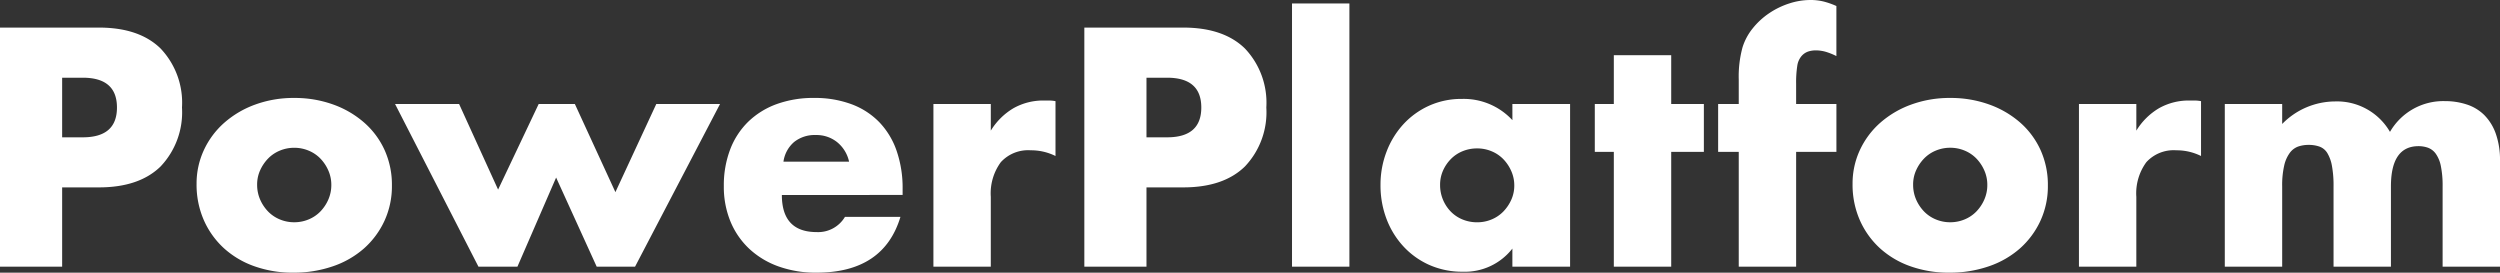
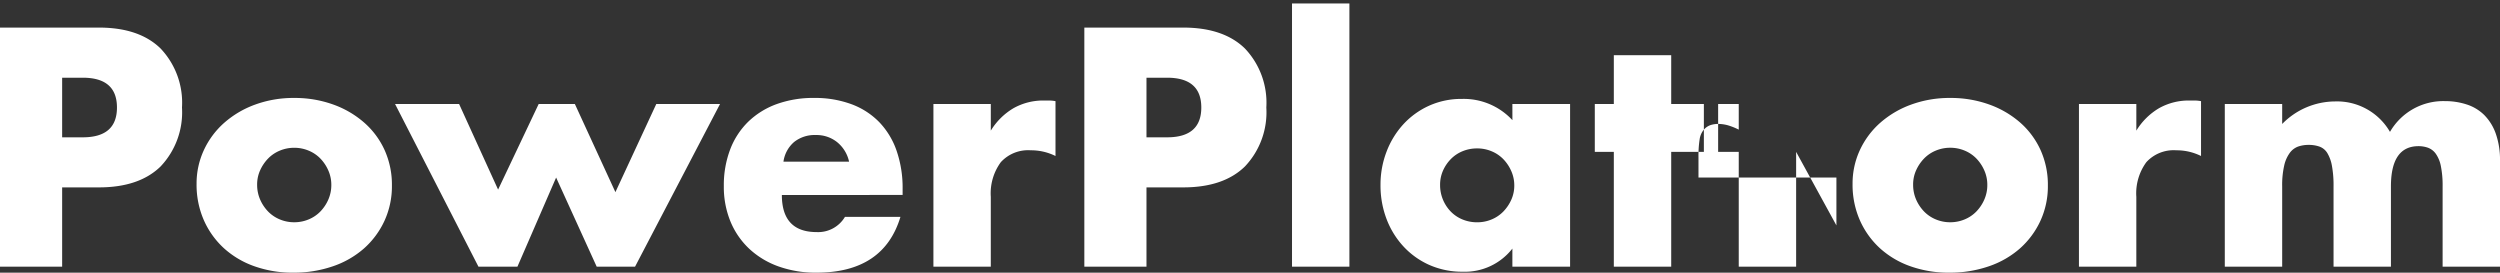
<svg xmlns="http://www.w3.org/2000/svg" width="299.63" height="32.68" viewBox="0 0 299.63 32.68">
  <rect x="0" y="0" width="299.63" height="32.68" fill="#333333" stroke="none" />
-   <path id="パス_223" data-name="パス 223" d="M10.45-15.5h2.47q4.1,0,4.1-3.572t-4.1-3.572H10.45Zm0,15.5H3V-28.652H14.858q4.826,0,7.391,2.508a9.434,9.434,0,0,1,2.565,7.068,9.434,9.434,0,0,1-2.565,7.068Q19.684-9.5,14.858-9.5H10.45ZM33.82-9.842a4.417,4.417,0,0,0,.361,1.805,4.836,4.836,0,0,0,.95,1.425,4.179,4.179,0,0,0,1.406.95,4.432,4.432,0,0,0,1.729.342,4.432,4.432,0,0,0,1.729-.342,4.179,4.179,0,0,0,1.406-.95,4.836,4.836,0,0,0,.95-1.425A4.323,4.323,0,0,0,42.712-9.8a4.231,4.231,0,0,0-.361-1.729,4.836,4.836,0,0,0-.95-1.425,4.179,4.179,0,0,0-1.406-.95,4.432,4.432,0,0,0-1.729-.342,4.432,4.432,0,0,0-1.729.342,4.179,4.179,0,0,0-1.406.95,4.912,4.912,0,0,0-.95,1.406A4.1,4.1,0,0,0,33.82-9.842Zm-7.258-.076a9.486,9.486,0,0,1,.874-4.047,9.94,9.94,0,0,1,2.432-3.268,11.564,11.564,0,0,1,3.7-2.185,13.371,13.371,0,0,1,4.693-.8,13.549,13.549,0,0,1,4.655.779,11.523,11.523,0,0,1,3.724,2.166A9.716,9.716,0,0,1,49.1-13.965a10.1,10.1,0,0,1,.874,4.237,9.919,9.919,0,0,1-.893,4.237,10.057,10.057,0,0,1-2.451,3.306A10.977,10.977,0,0,1,42.883-.038a14.307,14.307,0,0,1-4.731.76,13.691,13.691,0,0,1-4.636-.76A10.7,10.7,0,0,1,29.849-2.2a10.05,10.05,0,0,1-2.413-3.363A10.553,10.553,0,0,1,26.562-9.918Zm31.464-9.576L62.7-9.234l4.864-10.26H71.9L76.76-8.93l4.9-10.564H89.3L79.116,0h-4.6L69.654-10.678,65.018,0H60.344L50.35-19.494Zm46.74,6.916A4.138,4.138,0,0,0,103.36-14.9a3.939,3.939,0,0,0-2.584-.874,3.94,3.94,0,0,0-2.6.836A3.784,3.784,0,0,0,96.9-12.578ZM96.71-8.588q0,4.446,4.18,4.446a3.734,3.734,0,0,0,3.382-1.824h6.65Q108.908.722,100.852.722A13.229,13.229,0,0,1,96.33-.019a10.094,10.094,0,0,1-3.515-2.109A9.4,9.4,0,0,1,90.554-5.4a10.892,10.892,0,0,1-.8-4.256,12.041,12.041,0,0,1,.76-4.389,9.231,9.231,0,0,1,2.166-3.325,9.6,9.6,0,0,1,3.4-2.109,12.865,12.865,0,0,1,4.5-.741,12.589,12.589,0,0,1,4.446.741,9,9,0,0,1,3.344,2.147,9.33,9.33,0,0,1,2.09,3.439,13.622,13.622,0,0,1,.722,4.579v.722Zm18.164-10.906h6.878V-16.3a7.9,7.9,0,0,1,2.7-2.679,7.257,7.257,0,0,1,3.724-.931h.589a4.2,4.2,0,0,1,.741.076v6.574a6.535,6.535,0,0,0-2.964-.684,4.425,4.425,0,0,0-3.591,1.425,6.318,6.318,0,0,0-1.2,4.161V0h-6.878ZM140.41-15.5h2.47q4.1,0,4.1-3.572t-4.1-3.572h-2.47Zm0,15.5h-7.448V-28.652h11.856q4.826,0,7.391,2.508a9.434,9.434,0,0,1,2.565,7.068,9.434,9.434,0,0,1-2.565,7.068Q149.644-9.5,144.818-9.5H140.41Zm24.32-31.54V0h-6.878V-31.54ZM175.6-9.8a4.53,4.53,0,0,0,.342,1.767,4.551,4.551,0,0,0,.931,1.425,4.179,4.179,0,0,0,1.406.95,4.53,4.53,0,0,0,1.767.342,4.432,4.432,0,0,0,1.729-.342,4.179,4.179,0,0,0,1.406-.95,4.912,4.912,0,0,0,.95-1.406,4.1,4.1,0,0,0,.361-1.71,4.231,4.231,0,0,0-.361-1.729,4.835,4.835,0,0,0-.95-1.425,4.179,4.179,0,0,0-1.406-.95,4.433,4.433,0,0,0-1.729-.342,4.53,4.53,0,0,0-1.767.342,4.179,4.179,0,0,0-1.406.95,4.682,4.682,0,0,0-.931,1.387A4.16,4.16,0,0,0,175.6-9.8Zm8.664-9.69h6.916V0h-6.916V-2.166A7.217,7.217,0,0,1,178.3.608a9.684,9.684,0,0,1-3.914-.779,9.439,9.439,0,0,1-3.116-2.185A10.087,10.087,0,0,1,169.2-5.662a11.3,11.3,0,0,1-.741-4.142,10.985,10.985,0,0,1,.722-3.971,10.21,10.21,0,0,1,2.014-3.287,9.5,9.5,0,0,1,3.078-2.223,9.388,9.388,0,0,1,3.952-.817,7.94,7.94,0,0,1,6.042,2.546ZM203.3-13.756V0h-6.878V-13.756h-2.28v-5.738h2.28v-5.852H203.3v5.852h3.914v5.738Zm14.972,0V0h-6.878V-13.756h-2.47v-5.738h2.47V-22.42a13.284,13.284,0,0,1,.456-3.876,6.887,6.887,0,0,1,1.216-2.261,8.85,8.85,0,0,1,1.957-1.805,9.476,9.476,0,0,1,2.413-1.178,8.239,8.239,0,0,1,2.546-.418,6.492,6.492,0,0,1,1.615.19,9.274,9.274,0,0,1,1.5.532v6a7.644,7.644,0,0,0-1.273-.513,4.407,4.407,0,0,0-1.235-.171,2.928,2.928,0,0,0-.855.133,1.839,1.839,0,0,0-.817.551,2.325,2.325,0,0,0-.513,1.2,13.139,13.139,0,0,0-.133,2.109v2.432H223.1v5.738Zm14.022,3.914a4.417,4.417,0,0,0,.361,1.805,4.836,4.836,0,0,0,.95,1.425,4.179,4.179,0,0,0,1.406.95,4.432,4.432,0,0,0,1.729.342,4.432,4.432,0,0,0,1.729-.342,4.179,4.179,0,0,0,1.406-.95,4.835,4.835,0,0,0,.95-1.425,4.322,4.322,0,0,0,.361-1.767,4.231,4.231,0,0,0-.361-1.729,4.835,4.835,0,0,0-.95-1.425,4.179,4.179,0,0,0-1.406-.95,4.432,4.432,0,0,0-1.729-.342,4.432,4.432,0,0,0-1.729.342,4.179,4.179,0,0,0-1.406.95,4.912,4.912,0,0,0-.95,1.406A4.1,4.1,0,0,0,232.294-9.842Zm-7.258-.076a9.486,9.486,0,0,1,.874-4.047,9.94,9.94,0,0,1,2.432-3.268,11.564,11.564,0,0,1,3.705-2.185,13.371,13.371,0,0,1,4.693-.8,13.549,13.549,0,0,1,4.655.779,11.523,11.523,0,0,1,3.724,2.166,9.717,9.717,0,0,1,2.451,3.306,10.1,10.1,0,0,1,.874,4.237,9.919,9.919,0,0,1-.893,4.237A10.057,10.057,0,0,1,245.1-2.185a10.977,10.977,0,0,1-3.743,2.147,14.307,14.307,0,0,1-4.731.76,13.691,13.691,0,0,1-4.636-.76A10.7,10.7,0,0,1,228.323-2.2a10.05,10.05,0,0,1-2.413-3.363A10.553,10.553,0,0,1,225.036-9.918Zm27.132-9.576h6.878V-16.3a7.9,7.9,0,0,1,2.7-2.679,7.257,7.257,0,0,1,3.724-.931h.589a4.2,4.2,0,0,1,.741.076v6.574a6.535,6.535,0,0,0-2.964-.684,4.425,4.425,0,0,0-3.591,1.425,6.318,6.318,0,0,0-1.2,4.161V0h-6.878Zm17.48,0h6.878V-17.1a8.9,8.9,0,0,1,6.308-2.7,7.336,7.336,0,0,1,6.612,3.648,7.374,7.374,0,0,1,6.612-3.686,8.237,8.237,0,0,1,2.584.4,5.309,5.309,0,0,1,2.09,1.254,6,6,0,0,1,1.387,2.223,9.442,9.442,0,0,1,.513,3.306V0h-6.878V-9.614a11.641,11.641,0,0,0-.209-2.432,3.841,3.841,0,0,0-.608-1.482,2.013,2.013,0,0,0-.931-.722,3.364,3.364,0,0,0-1.14-.19q-3.306,0-3.306,4.826V0h-6.878V-9.614a13.084,13.084,0,0,0-.19-2.451,4.516,4.516,0,0,0-.551-1.539,1.843,1.843,0,0,0-.931-.779,3.858,3.858,0,0,0-1.33-.209,3.821,3.821,0,0,0-1.216.19,2.157,2.157,0,0,0-1.007.741,4.039,4.039,0,0,0-.684,1.52,10.544,10.544,0,0,0-.247,2.527V0h-6.878Z" transform="translate(-3.002 31.958)" fill="#fff" />
+   <path id="パス_223" data-name="パス 223" d="M10.45-15.5h2.47q4.1,0,4.1-3.572t-4.1-3.572H10.45Zm0,15.5H3V-28.652H14.858q4.826,0,7.391,2.508a9.434,9.434,0,0,1,2.565,7.068,9.434,9.434,0,0,1-2.565,7.068Q19.684-9.5,14.858-9.5H10.45ZM33.82-9.842a4.417,4.417,0,0,0,.361,1.805,4.836,4.836,0,0,0,.95,1.425,4.179,4.179,0,0,0,1.406.95,4.432,4.432,0,0,0,1.729.342,4.432,4.432,0,0,0,1.729-.342,4.179,4.179,0,0,0,1.406-.95,4.836,4.836,0,0,0,.95-1.425A4.323,4.323,0,0,0,42.712-9.8a4.231,4.231,0,0,0-.361-1.729,4.836,4.836,0,0,0-.95-1.425,4.179,4.179,0,0,0-1.406-.95,4.432,4.432,0,0,0-1.729-.342,4.432,4.432,0,0,0-1.729.342,4.179,4.179,0,0,0-1.406.95,4.912,4.912,0,0,0-.95,1.406A4.1,4.1,0,0,0,33.82-9.842Zm-7.258-.076a9.486,9.486,0,0,1,.874-4.047,9.94,9.94,0,0,1,2.432-3.268,11.564,11.564,0,0,1,3.7-2.185,13.371,13.371,0,0,1,4.693-.8,13.549,13.549,0,0,1,4.655.779,11.523,11.523,0,0,1,3.724,2.166A9.716,9.716,0,0,1,49.1-13.965a10.1,10.1,0,0,1,.874,4.237,9.919,9.919,0,0,1-.893,4.237,10.057,10.057,0,0,1-2.451,3.306A10.977,10.977,0,0,1,42.883-.038a14.307,14.307,0,0,1-4.731.76,13.691,13.691,0,0,1-4.636-.76A10.7,10.7,0,0,1,29.849-2.2a10.05,10.05,0,0,1-2.413-3.363A10.553,10.553,0,0,1,26.562-9.918Zm31.464-9.576L62.7-9.234l4.864-10.26H71.9L76.76-8.93l4.9-10.564H89.3L79.116,0h-4.6L69.654-10.678,65.018,0H60.344L50.35-19.494Zm46.74,6.916A4.138,4.138,0,0,0,103.36-14.9a3.939,3.939,0,0,0-2.584-.874,3.94,3.94,0,0,0-2.6.836A3.784,3.784,0,0,0,96.9-12.578ZM96.71-8.588q0,4.446,4.18,4.446a3.734,3.734,0,0,0,3.382-1.824h6.65Q108.908.722,100.852.722A13.229,13.229,0,0,1,96.33-.019a10.094,10.094,0,0,1-3.515-2.109A9.4,9.4,0,0,1,90.554-5.4a10.892,10.892,0,0,1-.8-4.256,12.041,12.041,0,0,1,.76-4.389,9.231,9.231,0,0,1,2.166-3.325,9.6,9.6,0,0,1,3.4-2.109,12.865,12.865,0,0,1,4.5-.741,12.589,12.589,0,0,1,4.446.741,9,9,0,0,1,3.344,2.147,9.33,9.33,0,0,1,2.09,3.439,13.622,13.622,0,0,1,.722,4.579v.722Zm18.164-10.906h6.878V-16.3a7.9,7.9,0,0,1,2.7-2.679,7.257,7.257,0,0,1,3.724-.931h.589a4.2,4.2,0,0,1,.741.076v6.574a6.535,6.535,0,0,0-2.964-.684,4.425,4.425,0,0,0-3.591,1.425,6.318,6.318,0,0,0-1.2,4.161V0h-6.878ZM140.41-15.5h2.47q4.1,0,4.1-3.572t-4.1-3.572h-2.47Zm0,15.5h-7.448V-28.652h11.856q4.826,0,7.391,2.508a9.434,9.434,0,0,1,2.565,7.068,9.434,9.434,0,0,1-2.565,7.068Q149.644-9.5,144.818-9.5H140.41Zm24.32-31.54V0h-6.878V-31.54ZM175.6-9.8a4.53,4.53,0,0,0,.342,1.767,4.551,4.551,0,0,0,.931,1.425,4.179,4.179,0,0,0,1.406.95,4.53,4.53,0,0,0,1.767.342,4.432,4.432,0,0,0,1.729-.342,4.179,4.179,0,0,0,1.406-.95,4.912,4.912,0,0,0,.95-1.406,4.1,4.1,0,0,0,.361-1.71,4.231,4.231,0,0,0-.361-1.729,4.835,4.835,0,0,0-.95-1.425,4.179,4.179,0,0,0-1.406-.95,4.433,4.433,0,0,0-1.729-.342,4.53,4.53,0,0,0-1.767.342,4.179,4.179,0,0,0-1.406.95,4.682,4.682,0,0,0-.931,1.387A4.16,4.16,0,0,0,175.6-9.8Zm8.664-9.69h6.916V0h-6.916V-2.166A7.217,7.217,0,0,1,178.3.608a9.684,9.684,0,0,1-3.914-.779,9.439,9.439,0,0,1-3.116-2.185A10.087,10.087,0,0,1,169.2-5.662a11.3,11.3,0,0,1-.741-4.142,10.985,10.985,0,0,1,.722-3.971,10.21,10.21,0,0,1,2.014-3.287,9.5,9.5,0,0,1,3.078-2.223,9.388,9.388,0,0,1,3.952-.817,7.94,7.94,0,0,1,6.042,2.546ZM203.3-13.756V0h-6.878V-13.756h-2.28v-5.738h2.28v-5.852H203.3v5.852h3.914v5.738Zm14.972,0V0h-6.878V-13.756h-2.47v-5.738h2.47V-22.42v6a7.644,7.644,0,0,0-1.273-.513,4.407,4.407,0,0,0-1.235-.171,2.928,2.928,0,0,0-.855.133,1.839,1.839,0,0,0-.817.551,2.325,2.325,0,0,0-.513,1.2,13.139,13.139,0,0,0-.133,2.109v2.432H223.1v5.738Zm14.022,3.914a4.417,4.417,0,0,0,.361,1.805,4.836,4.836,0,0,0,.95,1.425,4.179,4.179,0,0,0,1.406.95,4.432,4.432,0,0,0,1.729.342,4.432,4.432,0,0,0,1.729-.342,4.179,4.179,0,0,0,1.406-.95,4.835,4.835,0,0,0,.95-1.425,4.322,4.322,0,0,0,.361-1.767,4.231,4.231,0,0,0-.361-1.729,4.835,4.835,0,0,0-.95-1.425,4.179,4.179,0,0,0-1.406-.95,4.432,4.432,0,0,0-1.729-.342,4.432,4.432,0,0,0-1.729.342,4.179,4.179,0,0,0-1.406.95,4.912,4.912,0,0,0-.95,1.406A4.1,4.1,0,0,0,232.294-9.842Zm-7.258-.076a9.486,9.486,0,0,1,.874-4.047,9.94,9.94,0,0,1,2.432-3.268,11.564,11.564,0,0,1,3.705-2.185,13.371,13.371,0,0,1,4.693-.8,13.549,13.549,0,0,1,4.655.779,11.523,11.523,0,0,1,3.724,2.166,9.717,9.717,0,0,1,2.451,3.306,10.1,10.1,0,0,1,.874,4.237,9.919,9.919,0,0,1-.893,4.237A10.057,10.057,0,0,1,245.1-2.185a10.977,10.977,0,0,1-3.743,2.147,14.307,14.307,0,0,1-4.731.76,13.691,13.691,0,0,1-4.636-.76A10.7,10.7,0,0,1,228.323-2.2a10.05,10.05,0,0,1-2.413-3.363A10.553,10.553,0,0,1,225.036-9.918Zm27.132-9.576h6.878V-16.3a7.9,7.9,0,0,1,2.7-2.679,7.257,7.257,0,0,1,3.724-.931h.589a4.2,4.2,0,0,1,.741.076v6.574a6.535,6.535,0,0,0-2.964-.684,4.425,4.425,0,0,0-3.591,1.425,6.318,6.318,0,0,0-1.2,4.161V0h-6.878Zm17.48,0h6.878V-17.1a8.9,8.9,0,0,1,6.308-2.7,7.336,7.336,0,0,1,6.612,3.648,7.374,7.374,0,0,1,6.612-3.686,8.237,8.237,0,0,1,2.584.4,5.309,5.309,0,0,1,2.09,1.254,6,6,0,0,1,1.387,2.223,9.442,9.442,0,0,1,.513,3.306V0h-6.878V-9.614a11.641,11.641,0,0,0-.209-2.432,3.841,3.841,0,0,0-.608-1.482,2.013,2.013,0,0,0-.931-.722,3.364,3.364,0,0,0-1.14-.19q-3.306,0-3.306,4.826V0h-6.878V-9.614a13.084,13.084,0,0,0-.19-2.451,4.516,4.516,0,0,0-.551-1.539,1.843,1.843,0,0,0-.931-.779,3.858,3.858,0,0,0-1.33-.209,3.821,3.821,0,0,0-1.216.19,2.157,2.157,0,0,0-1.007.741,4.039,4.039,0,0,0-.684,1.52,10.544,10.544,0,0,0-.247,2.527V0h-6.878Z" transform="translate(-3.002 31.958)" fill="#fff" />
</svg>